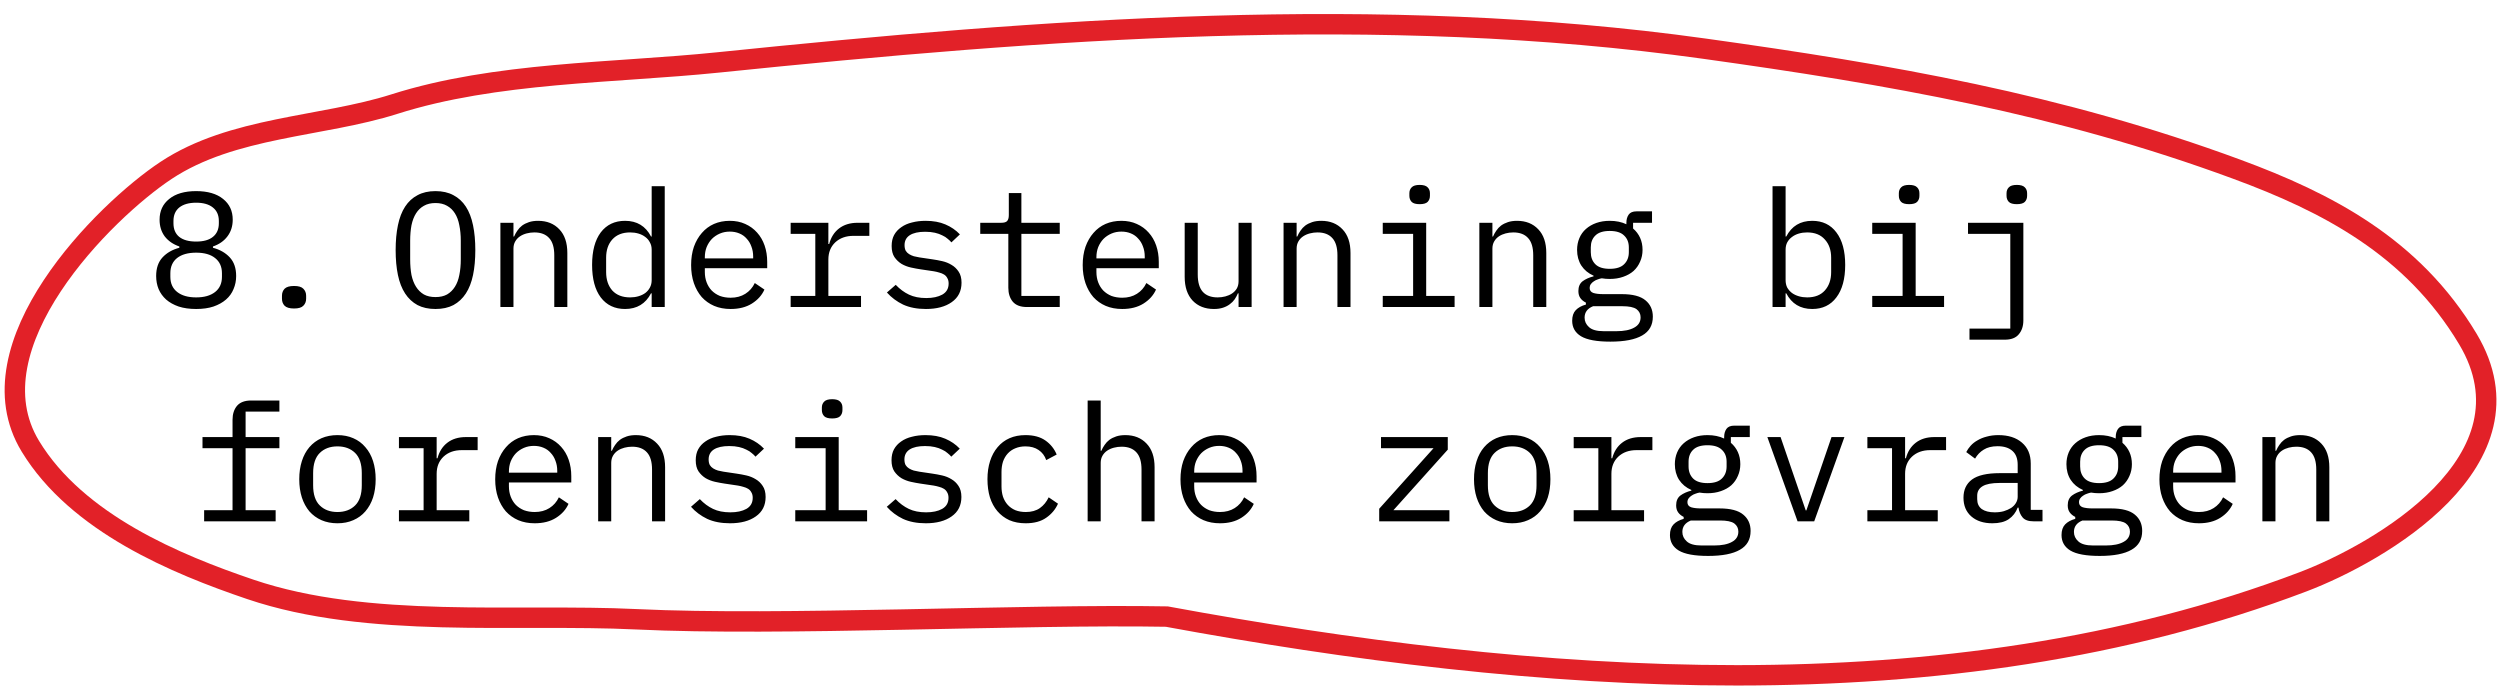
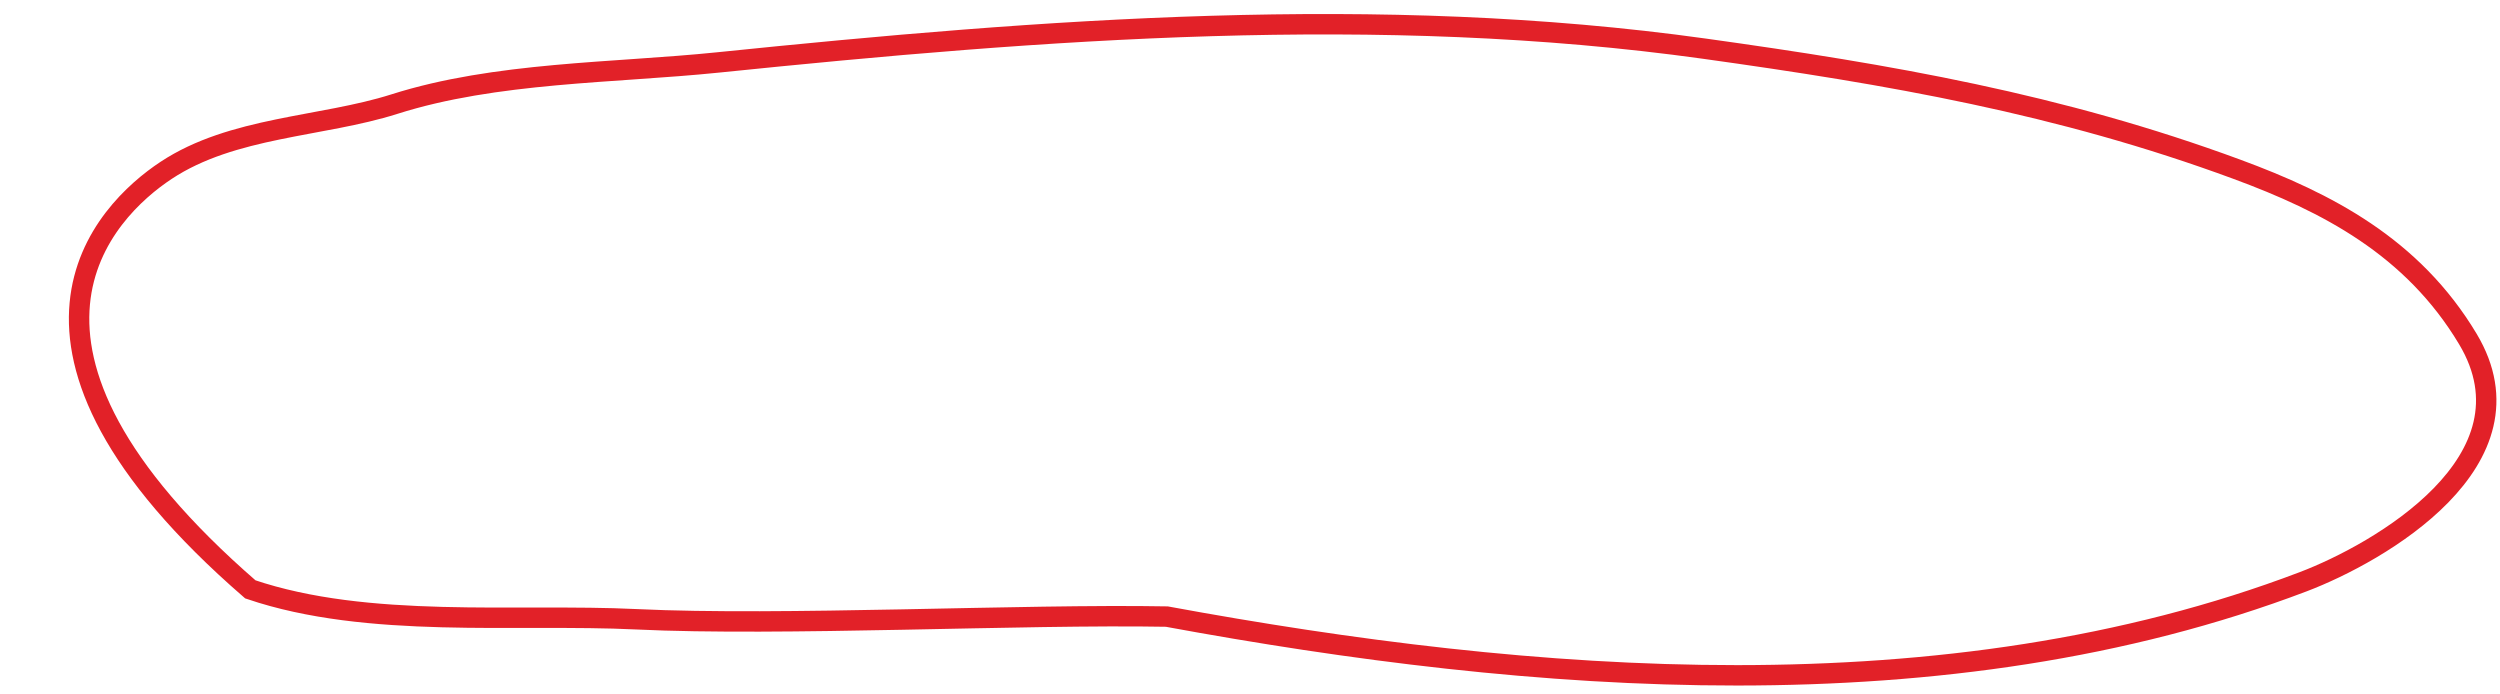
<svg xmlns="http://www.w3.org/2000/svg" width="245" height="68" viewBox="0 0 245 68" fill="none">
-   <path d="M19.223 30.281C18.572 30.281 18.002 30.201 17.511 30.041C17.02 29.87 16.61 29.641 16.279 29.353C15.959 29.065 15.713 28.724 15.543 28.329C15.383 27.934 15.303 27.508 15.303 27.049C15.303 26.281 15.511 25.673 15.927 25.225C16.343 24.777 16.892 24.462 17.575 24.281V24.153C16.977 23.95 16.503 23.625 16.151 23.177C15.809 22.718 15.639 22.169 15.639 21.529C15.639 20.676 15.954 19.998 16.583 19.497C17.212 18.985 18.092 18.729 19.223 18.729C20.354 18.729 21.233 18.985 21.863 19.497C22.492 19.998 22.807 20.676 22.807 21.529C22.807 22.169 22.631 22.718 22.279 23.177C21.938 23.625 21.468 23.95 20.871 24.153V24.281C21.553 24.462 22.103 24.777 22.519 25.225C22.935 25.673 23.143 26.281 23.143 27.049C23.143 27.508 23.058 27.934 22.887 28.329C22.727 28.724 22.482 29.065 22.151 29.353C21.82 29.641 21.41 29.87 20.919 30.041C20.439 30.201 19.873 30.281 19.223 30.281ZM19.223 29.145C20.012 29.145 20.631 28.969 21.079 28.617C21.527 28.265 21.751 27.769 21.751 27.129V26.777C21.751 26.137 21.527 25.641 21.079 25.289C20.642 24.937 20.023 24.761 19.223 24.761C18.423 24.761 17.799 24.937 17.351 25.289C16.913 25.641 16.695 26.137 16.695 26.777V27.129C16.695 27.769 16.919 28.265 17.367 28.617C17.815 28.969 18.433 29.145 19.223 29.145ZM19.223 23.673C19.948 23.673 20.497 23.518 20.871 23.209C21.255 22.9 21.447 22.457 21.447 21.881V21.657C21.447 21.081 21.25 20.638 20.855 20.329C20.471 20.02 19.927 19.865 19.223 19.865C18.519 19.865 17.97 20.02 17.575 20.329C17.191 20.638 16.999 21.081 16.999 21.657V21.881C16.999 22.457 17.186 22.9 17.559 23.209C17.943 23.518 18.497 23.673 19.223 23.673ZM28.817 30.233C28.379 30.233 28.07 30.142 27.889 29.961C27.718 29.78 27.633 29.55 27.633 29.273V28.985C27.633 28.708 27.718 28.478 27.889 28.297C28.07 28.116 28.379 28.025 28.817 28.025C29.254 28.025 29.558 28.116 29.729 28.297C29.91 28.478 30.001 28.708 30.001 28.985V29.273C30.001 29.55 29.91 29.78 29.729 29.961C29.558 30.142 29.254 30.233 28.817 30.233ZM42.677 30.281C41.994 30.281 41.408 30.153 40.917 29.897C40.426 29.63 40.021 29.252 39.701 28.761C39.381 28.27 39.146 27.668 38.997 26.953C38.848 26.238 38.773 25.422 38.773 24.505C38.773 23.598 38.848 22.788 38.997 22.073C39.146 21.348 39.381 20.74 39.701 20.249C40.021 19.758 40.426 19.385 40.917 19.129C41.408 18.862 41.994 18.729 42.677 18.729C43.36 18.729 43.946 18.862 44.437 19.129C44.928 19.385 45.333 19.758 45.653 20.249C45.973 20.74 46.208 21.348 46.357 22.073C46.506 22.788 46.581 23.598 46.581 24.505C46.581 25.422 46.506 26.238 46.357 26.953C46.208 27.668 45.973 28.27 45.653 28.761C45.333 29.252 44.928 29.63 44.437 29.897C43.946 30.153 43.36 30.281 42.677 30.281ZM42.677 29.113C43.125 29.113 43.504 29.028 43.813 28.857C44.122 28.676 44.378 28.425 44.581 28.105C44.784 27.785 44.928 27.401 45.013 26.953C45.109 26.494 45.157 25.982 45.157 25.417V23.593C45.157 23.038 45.109 22.532 45.013 22.073C44.928 21.614 44.784 21.225 44.581 20.905C44.378 20.585 44.122 20.34 43.813 20.169C43.504 19.988 43.125 19.897 42.677 19.897C42.229 19.897 41.85 19.988 41.541 20.169C41.232 20.34 40.976 20.585 40.773 20.905C40.57 21.225 40.421 21.614 40.325 22.073C40.24 22.532 40.197 23.038 40.197 23.593V25.417C40.197 25.982 40.24 26.494 40.325 26.953C40.421 27.401 40.57 27.785 40.773 28.105C40.976 28.425 41.232 28.676 41.541 28.857C41.85 29.028 42.229 29.113 42.677 29.113ZM49.039 30.089V21.833H50.319V23.177H50.383C50.468 22.974 50.575 22.782 50.703 22.601C50.831 22.409 50.985 22.244 51.167 22.105C51.359 21.966 51.583 21.854 51.839 21.769C52.095 21.684 52.393 21.641 52.735 21.641C53.599 21.641 54.292 21.918 54.815 22.473C55.337 23.017 55.599 23.79 55.599 24.793V30.089H54.319V25.017C54.319 24.26 54.153 23.7 53.823 23.337C53.492 22.964 53.007 22.777 52.367 22.777C52.111 22.777 51.86 22.809 51.615 22.873C51.369 22.937 51.151 23.033 50.959 23.161C50.767 23.289 50.612 23.454 50.495 23.657C50.377 23.86 50.319 24.094 50.319 24.361V30.089H49.039ZM63.864 28.745H63.8C63.267 29.769 62.419 30.281 61.257 30.281C60.243 30.281 59.449 29.902 58.873 29.145C58.307 28.388 58.025 27.326 58.025 25.961C58.025 24.596 58.307 23.534 58.873 22.777C59.449 22.02 60.243 21.641 61.257 21.641C62.419 21.641 63.267 22.153 63.8 23.177H63.864V18.249H65.144V30.089H63.864V28.745ZM61.752 29.145C62.041 29.145 62.312 29.108 62.569 29.033C62.825 28.958 63.048 28.852 63.24 28.713C63.432 28.564 63.582 28.388 63.688 28.185C63.806 27.972 63.864 27.726 63.864 27.449V24.473C63.864 24.196 63.806 23.956 63.688 23.753C63.582 23.54 63.432 23.364 63.24 23.225C63.048 23.076 62.825 22.964 62.569 22.889C62.312 22.814 62.041 22.777 61.752 22.777C61.006 22.777 60.425 23.006 60.008 23.465C59.603 23.913 59.401 24.51 59.401 25.257V26.665C59.401 27.412 59.603 28.014 60.008 28.473C60.425 28.921 61.006 29.145 61.752 29.145ZM71.602 30.281C71.005 30.281 70.466 30.18 69.986 29.977C69.517 29.774 69.112 29.486 68.77 29.113C68.44 28.729 68.184 28.276 68.002 27.753C67.821 27.22 67.73 26.628 67.73 25.977C67.73 25.316 67.821 24.718 68.002 24.185C68.194 23.652 68.456 23.198 68.786 22.825C69.117 22.441 69.512 22.148 69.97 21.945C70.44 21.742 70.957 21.641 71.522 21.641C72.077 21.641 72.578 21.742 73.026 21.945C73.485 22.148 73.874 22.43 74.194 22.793C74.514 23.145 74.76 23.566 74.93 24.057C75.101 24.548 75.186 25.086 75.186 25.673V26.281H69.074V26.665C69.074 27.028 69.133 27.364 69.25 27.673C69.368 27.982 69.533 28.249 69.746 28.473C69.97 28.697 70.237 28.873 70.546 29.001C70.866 29.118 71.218 29.177 71.602 29.177C72.157 29.177 72.637 29.049 73.042 28.793C73.448 28.537 73.757 28.185 73.97 27.737L74.914 28.377C74.669 28.932 74.258 29.39 73.682 29.753C73.117 30.105 72.424 30.281 71.602 30.281ZM71.522 22.697C71.17 22.697 70.845 22.761 70.546 22.889C70.248 23.017 69.986 23.193 69.762 23.417C69.549 23.641 69.378 23.908 69.25 24.217C69.133 24.516 69.074 24.846 69.074 25.209V25.321H73.81V25.145C73.81 24.782 73.752 24.452 73.634 24.153C73.528 23.854 73.373 23.598 73.17 23.385C72.978 23.161 72.738 22.99 72.45 22.873C72.173 22.756 71.864 22.697 71.522 22.697ZM77.484 29.001H79.9V22.921H77.484V21.833H81.18V23.913H81.26C81.431 23.262 81.751 22.756 82.22 22.393C82.7 22.02 83.308 21.833 84.044 21.833H85.196V23.113H83.644C82.908 23.113 82.311 23.326 81.852 23.753C81.404 24.18 81.18 24.74 81.18 25.433V29.001H84.38V30.089H77.484V29.001ZM90.742 30.281C89.878 30.281 89.131 30.137 88.502 29.849C87.883 29.55 87.355 29.156 86.918 28.665L87.782 27.913C88.176 28.329 88.608 28.649 89.078 28.873C89.547 29.097 90.112 29.209 90.774 29.209C91.414 29.209 91.936 29.097 92.342 28.873C92.758 28.638 92.966 28.276 92.966 27.785C92.966 27.572 92.923 27.396 92.838 27.257C92.763 27.108 92.656 26.99 92.518 26.905C92.379 26.82 92.224 26.756 92.054 26.713C91.883 26.66 91.702 26.617 91.51 26.585L90.214 26.393C89.926 26.35 89.611 26.292 89.27 26.217C88.939 26.142 88.635 26.025 88.358 25.865C88.08 25.694 87.846 25.47 87.654 25.193C87.472 24.916 87.382 24.553 87.382 24.105C87.382 23.689 87.462 23.332 87.622 23.033C87.792 22.724 88.027 22.468 88.326 22.265C88.624 22.052 88.976 21.897 89.382 21.801C89.787 21.694 90.23 21.641 90.71 21.641C91.456 21.641 92.102 21.758 92.646 21.993C93.2 22.228 93.675 22.553 94.07 22.969L93.238 23.753C93.142 23.636 93.019 23.518 92.87 23.401C92.731 23.273 92.555 23.161 92.342 23.065C92.139 22.958 91.899 22.873 91.622 22.809C91.344 22.745 91.024 22.713 90.662 22.713C90.011 22.713 89.51 22.825 89.158 23.049C88.816 23.273 88.646 23.598 88.646 24.025C88.646 24.238 88.683 24.42 88.758 24.569C88.843 24.708 88.955 24.82 89.094 24.905C89.232 24.99 89.387 25.06 89.558 25.113C89.739 25.156 89.92 25.193 90.102 25.225L91.398 25.417C91.696 25.46 92.011 25.518 92.342 25.593C92.672 25.668 92.976 25.79 93.254 25.961C93.531 26.121 93.76 26.34 93.942 26.617C94.134 26.894 94.23 27.257 94.23 27.705C94.23 28.526 93.91 29.161 93.27 29.609C92.64 30.057 91.798 30.281 90.742 30.281ZM100.639 30.089C100.01 30.089 99.546 29.913 99.248 29.561C98.96 29.209 98.816 28.756 98.816 28.201V22.921H96.064V21.833H98.112C98.389 21.833 98.581 21.78 98.688 21.673C98.805 21.556 98.864 21.358 98.864 21.081V18.921H100.095V21.833H103.855V22.921H100.095V29.001H103.855V30.089H100.639ZM109.977 30.281C109.38 30.281 108.841 30.18 108.361 29.977C107.892 29.774 107.487 29.486 107.145 29.113C106.815 28.729 106.559 28.276 106.377 27.753C106.196 27.22 106.105 26.628 106.105 25.977C106.105 25.316 106.196 24.718 106.377 24.185C106.569 23.652 106.831 23.198 107.161 22.825C107.492 22.441 107.887 22.148 108.345 21.945C108.815 21.742 109.332 21.641 109.897 21.641C110.452 21.641 110.953 21.742 111.401 21.945C111.86 22.148 112.249 22.43 112.569 22.793C112.889 23.145 113.135 23.566 113.305 24.057C113.476 24.548 113.561 25.086 113.561 25.673V26.281H107.449V26.665C107.449 27.028 107.508 27.364 107.625 27.673C107.743 27.982 107.908 28.249 108.121 28.473C108.345 28.697 108.612 28.873 108.921 29.001C109.241 29.118 109.593 29.177 109.977 29.177C110.532 29.177 111.012 29.049 111.417 28.793C111.823 28.537 112.132 28.185 112.345 27.737L113.289 28.377C113.044 28.932 112.633 29.39 112.057 29.753C111.492 30.105 110.799 30.281 109.977 30.281ZM109.897 22.697C109.545 22.697 109.22 22.761 108.921 22.889C108.623 23.017 108.361 23.193 108.137 23.417C107.924 23.641 107.753 23.908 107.625 24.217C107.508 24.516 107.449 24.846 107.449 25.209V25.321H112.185V25.145C112.185 24.782 112.127 24.452 112.009 24.153C111.903 23.854 111.748 23.598 111.545 23.385C111.353 23.161 111.113 22.99 110.825 22.873C110.548 22.756 110.239 22.697 109.897 22.697ZM121.379 28.745H121.315C121.23 28.948 121.123 29.145 120.995 29.337C120.867 29.518 120.707 29.678 120.515 29.817C120.334 29.956 120.115 30.068 119.859 30.153C119.603 30.238 119.304 30.281 118.963 30.281C118.099 30.281 117.406 30.009 116.883 29.465C116.36 28.91 116.099 28.132 116.099 27.129V21.833H117.379V26.905C117.379 27.662 117.544 28.228 117.875 28.601C118.206 28.964 118.691 29.145 119.331 29.145C119.587 29.145 119.838 29.113 120.083 29.049C120.328 28.985 120.547 28.889 120.739 28.761C120.931 28.633 121.086 28.473 121.203 28.281C121.32 28.078 121.379 27.838 121.379 27.561V21.833H122.659V30.089H121.379V28.745ZM125.789 30.089V21.833H127.069V23.177H127.133C127.218 22.974 127.325 22.782 127.453 22.601C127.581 22.409 127.735 22.244 127.917 22.105C128.109 21.966 128.333 21.854 128.589 21.769C128.845 21.684 129.143 21.641 129.485 21.641C130.349 21.641 131.042 21.918 131.565 22.473C132.087 23.017 132.349 23.79 132.349 24.793V30.089H131.069V25.017C131.069 24.26 130.903 23.7 130.573 23.337C130.242 22.964 129.757 22.777 129.117 22.777C128.861 22.777 128.61 22.809 128.365 22.873C128.119 22.937 127.901 23.033 127.709 23.161C127.517 23.289 127.362 23.454 127.245 23.657C127.127 23.86 127.069 24.094 127.069 24.361V30.089H125.789ZM139.126 20.009C138.753 20.009 138.492 19.934 138.342 19.785C138.193 19.625 138.118 19.428 138.118 19.193V18.937C138.118 18.702 138.193 18.51 138.342 18.361C138.492 18.201 138.753 18.121 139.126 18.121C139.5 18.121 139.761 18.201 139.91 18.361C140.06 18.51 140.134 18.702 140.134 18.937V19.193C140.134 19.428 140.06 19.625 139.91 19.785C139.761 19.934 139.5 20.009 139.126 20.009ZM135.51 29.001H138.486V22.921H135.51V21.833H139.766V29.001H142.55V30.089H135.51V29.001ZM144.976 30.089V21.833H146.256V23.177H146.32C146.406 22.974 146.512 22.782 146.64 22.601C146.768 22.409 146.923 22.244 147.104 22.105C147.296 21.966 147.52 21.854 147.776 21.769C148.032 21.684 148.331 21.641 148.672 21.641C149.536 21.641 150.23 21.918 150.752 22.473C151.275 23.017 151.536 23.79 151.536 24.793V30.089H150.256V25.017C150.256 24.26 150.091 23.7 149.76 23.337C149.43 22.964 148.944 22.777 148.304 22.777C148.048 22.777 147.798 22.809 147.552 22.873C147.307 22.937 147.088 23.033 146.896 23.161C146.704 23.289 146.55 23.454 146.432 23.657C146.315 23.86 146.256 24.094 146.256 24.361V30.089H144.976ZM161.978 31.033C161.978 31.865 161.631 32.478 160.938 32.873C160.245 33.278 159.205 33.481 157.818 33.481C156.485 33.481 155.525 33.305 154.938 32.953C154.362 32.601 154.074 32.094 154.074 31.433C154.074 30.985 154.191 30.638 154.426 30.393C154.661 30.148 154.991 29.966 155.418 29.849V29.657C155.183 29.54 155.002 29.39 154.874 29.209C154.746 29.028 154.682 28.798 154.682 28.521C154.682 28.094 154.821 27.774 155.098 27.561C155.386 27.348 155.743 27.188 156.17 27.081V27.017C155.658 26.793 155.258 26.462 154.97 26.025C154.693 25.588 154.554 25.076 154.554 24.489C154.554 24.073 154.629 23.689 154.778 23.337C154.927 22.985 155.141 22.686 155.418 22.441C155.706 22.185 156.047 21.988 156.442 21.849C156.837 21.71 157.274 21.641 157.754 21.641C158.373 21.641 158.917 21.753 159.386 21.977V21.833C159.386 21.513 159.461 21.246 159.61 21.033C159.759 20.82 160.015 20.713 160.378 20.713H161.898V21.833H160.042V22.393C160.341 22.649 160.57 22.953 160.73 23.305C160.89 23.657 160.97 24.052 160.97 24.489C160.97 24.905 160.89 25.289 160.73 25.641C160.581 25.993 160.367 26.297 160.09 26.553C159.813 26.798 159.471 26.99 159.066 27.129C158.671 27.268 158.234 27.337 157.754 27.337C157.615 27.337 157.482 27.332 157.354 27.321C157.226 27.31 157.098 27.294 156.97 27.273C156.842 27.294 156.709 27.332 156.57 27.385C156.431 27.428 156.303 27.492 156.186 27.577C156.069 27.652 155.973 27.742 155.898 27.849C155.823 27.956 155.786 28.078 155.786 28.217C155.786 28.462 155.909 28.628 156.154 28.713C156.399 28.788 156.719 28.825 157.114 28.825H158.938C160.005 28.825 160.778 29.028 161.258 29.433C161.738 29.828 161.978 30.361 161.978 31.033ZM160.778 31.097C160.778 30.766 160.645 30.5 160.378 30.297C160.111 30.105 159.647 30.009 158.986 30.009H156.122C155.567 30.233 155.29 30.606 155.29 31.129C155.29 31.492 155.434 31.801 155.722 32.057C156.01 32.324 156.49 32.457 157.162 32.457H158.41C159.157 32.457 159.738 32.34 160.154 32.105C160.57 31.881 160.778 31.545 160.778 31.097ZM157.754 26.345C158.394 26.345 158.863 26.196 159.162 25.897C159.471 25.598 159.626 25.204 159.626 24.713V24.249C159.626 23.758 159.471 23.369 159.162 23.081C158.863 22.782 158.394 22.633 157.754 22.633C157.114 22.633 156.645 22.782 156.346 23.081C156.047 23.369 155.898 23.758 155.898 24.249V24.713C155.898 25.204 156.047 25.598 156.346 25.897C156.645 26.196 157.114 26.345 157.754 26.345ZM173.709 18.249H174.989V23.177H175.053C175.587 22.153 176.435 21.641 177.597 21.641C178.611 21.641 179.4 22.02 179.965 22.777C180.541 23.534 180.829 24.596 180.829 25.961C180.829 27.326 180.541 28.388 179.965 29.145C179.4 29.902 178.611 30.281 177.597 30.281C176.435 30.281 175.587 29.769 175.053 28.745H174.989V30.089H173.709V18.249ZM177.101 29.145C177.848 29.145 178.424 28.921 178.829 28.473C179.245 28.014 179.453 27.412 179.453 26.665V25.257C179.453 24.51 179.245 23.913 178.829 23.465C178.424 23.006 177.848 22.777 177.101 22.777C176.813 22.777 176.541 22.814 176.285 22.889C176.029 22.964 175.805 23.076 175.613 23.225C175.421 23.364 175.267 23.54 175.149 23.753C175.043 23.956 174.989 24.196 174.989 24.473V27.449C174.989 27.726 175.043 27.972 175.149 28.185C175.267 28.388 175.421 28.564 175.613 28.713C175.805 28.852 176.029 28.958 176.285 29.033C176.541 29.108 176.813 29.145 177.101 29.145ZM187.095 20.009C186.722 20.009 186.461 19.934 186.311 19.785C186.162 19.625 186.087 19.428 186.087 19.193V18.937C186.087 18.702 186.162 18.51 186.311 18.361C186.461 18.201 186.722 18.121 187.095 18.121C187.469 18.121 187.73 18.201 187.879 18.361C188.029 18.51 188.103 18.702 188.103 18.937V19.193C188.103 19.428 188.029 19.625 187.879 19.785C187.73 19.934 187.469 20.009 187.095 20.009ZM183.479 29.001H186.455V22.921H183.479V21.833H187.735V29.001H190.519V30.089H183.479V29.001ZM193.009 32.201H197.009V22.921H192.865V21.833H198.289V31.401C198.289 31.956 198.14 32.409 197.841 32.761C197.553 33.113 197.094 33.289 196.465 33.289H193.009V32.201ZM197.649 20.009C197.276 20.009 197.014 19.934 196.865 19.785C196.716 19.625 196.641 19.428 196.641 19.193V18.937C196.641 18.702 196.716 18.51 196.865 18.361C197.014 18.201 197.276 18.121 197.649 18.121C198.022 18.121 198.284 18.201 198.433 18.361C198.582 18.51 198.657 18.702 198.657 18.937V19.193C198.657 19.428 198.582 19.625 198.433 19.785C198.284 19.934 198.022 20.009 197.649 20.009ZM20.005 50.001H22.789V43.921H19.845V42.833H22.789V41.137C22.789 40.582 22.933 40.129 23.221 39.777C23.52 39.425 23.984 39.249 24.613 39.249H27.381V40.337H24.069V42.833H27.381V43.921H24.069V50.001H27.013V51.089H20.005V50.001ZM33.071 51.281C32.495 51.281 31.972 51.18 31.503 50.977C31.044 50.774 30.649 50.486 30.319 50.113C29.999 49.729 29.753 49.276 29.583 48.753C29.412 48.22 29.327 47.622 29.327 46.961C29.327 46.31 29.412 45.718 29.583 45.185C29.753 44.652 29.999 44.198 30.319 43.825C30.649 43.441 31.044 43.148 31.503 42.945C31.972 42.742 32.495 42.641 33.071 42.641C33.647 42.641 34.164 42.742 34.623 42.945C35.092 43.148 35.487 43.441 35.807 43.825C36.137 44.198 36.388 44.652 36.559 45.185C36.729 45.718 36.815 46.31 36.815 46.961C36.815 47.622 36.729 48.22 36.559 48.753C36.388 49.276 36.137 49.729 35.807 50.113C35.487 50.486 35.092 50.774 34.623 50.977C34.164 51.18 33.647 51.281 33.071 51.281ZM33.071 50.177C33.785 50.177 34.361 49.964 34.799 49.537C35.236 49.11 35.455 48.449 35.455 47.553V46.369C35.455 45.473 35.236 44.812 34.799 44.385C34.361 43.958 33.785 43.745 33.071 43.745C32.356 43.745 31.78 43.958 31.343 44.385C30.905 44.812 30.687 45.473 30.687 46.369V47.553C30.687 48.449 30.905 49.11 31.343 49.537C31.78 49.964 32.356 50.177 33.071 50.177ZM39.096 50.001H41.513V43.921H39.096V42.833H42.792V44.913H42.873C43.043 44.262 43.363 43.756 43.833 43.393C44.312 43.02 44.92 42.833 45.657 42.833H46.809V44.113H45.257C44.52 44.113 43.923 44.326 43.465 44.753C43.017 45.18 42.792 45.74 42.792 46.433V50.001H45.992V51.089H39.096V50.001ZM52.402 51.281C51.805 51.281 51.266 51.18 50.786 50.977C50.317 50.774 49.912 50.486 49.57 50.113C49.24 49.729 48.984 49.276 48.802 48.753C48.621 48.22 48.53 47.628 48.53 46.977C48.53 46.316 48.621 45.718 48.802 45.185C48.994 44.652 49.256 44.198 49.586 43.825C49.917 43.441 50.312 43.148 50.77 42.945C51.24 42.742 51.757 42.641 52.322 42.641C52.877 42.641 53.378 42.742 53.826 42.945C54.285 43.148 54.674 43.43 54.994 43.793C55.314 44.145 55.56 44.566 55.73 45.057C55.901 45.548 55.986 46.086 55.986 46.673V47.281H49.874V47.665C49.874 48.028 49.933 48.364 50.05 48.673C50.168 48.982 50.333 49.249 50.546 49.473C50.77 49.697 51.037 49.873 51.346 50.001C51.666 50.118 52.018 50.177 52.402 50.177C52.957 50.177 53.437 50.049 53.842 49.793C54.248 49.537 54.557 49.185 54.77 48.737L55.714 49.377C55.469 49.932 55.058 50.39 54.482 50.753C53.917 51.105 53.224 51.281 52.402 51.281ZM52.322 43.697C51.97 43.697 51.645 43.761 51.346 43.889C51.048 44.017 50.786 44.193 50.562 44.417C50.349 44.641 50.178 44.908 50.05 45.217C49.933 45.516 49.874 45.846 49.874 46.209V46.321H54.61V46.145C54.61 45.782 54.552 45.452 54.434 45.153C54.328 44.854 54.173 44.598 53.97 44.385C53.778 44.161 53.538 43.99 53.25 43.873C52.973 43.756 52.664 43.697 52.322 43.697ZM58.62 51.089V42.833H59.9V44.177H59.964C60.049 43.974 60.156 43.782 60.284 43.601C60.412 43.409 60.567 43.244 60.748 43.105C60.94 42.966 61.164 42.854 61.42 42.769C61.676 42.684 61.975 42.641 62.316 42.641C63.18 42.641 63.873 42.918 64.396 43.473C64.919 44.017 65.18 44.79 65.18 45.793V51.089H63.9V46.017C63.9 45.26 63.735 44.7 63.404 44.337C63.073 43.964 62.588 43.777 61.948 43.777C61.692 43.777 61.441 43.809 61.196 43.873C60.951 43.937 60.732 44.033 60.54 44.161C60.348 44.289 60.193 44.454 60.076 44.657C59.959 44.86 59.9 45.094 59.9 45.361V51.089H58.62ZM71.542 51.281C70.678 51.281 69.931 51.137 69.302 50.849C68.683 50.55 68.155 50.156 67.718 49.665L68.582 48.913C68.976 49.329 69.408 49.649 69.878 49.873C70.347 50.097 70.912 50.209 71.574 50.209C72.214 50.209 72.736 50.097 73.142 49.873C73.558 49.638 73.766 49.276 73.766 48.785C73.766 48.572 73.723 48.396 73.638 48.257C73.563 48.108 73.456 47.99 73.318 47.905C73.179 47.82 73.024 47.756 72.854 47.713C72.683 47.66 72.502 47.617 72.31 47.585L71.014 47.393C70.726 47.35 70.411 47.292 70.07 47.217C69.739 47.142 69.435 47.025 69.158 46.865C68.88 46.694 68.646 46.47 68.454 46.193C68.272 45.916 68.182 45.553 68.182 45.105C68.182 44.689 68.262 44.332 68.422 44.033C68.592 43.724 68.827 43.468 69.126 43.265C69.424 43.052 69.776 42.897 70.182 42.801C70.587 42.694 71.03 42.641 71.51 42.641C72.256 42.641 72.902 42.758 73.446 42.993C74 43.228 74.475 43.553 74.87 43.969L74.038 44.753C73.942 44.636 73.819 44.518 73.67 44.401C73.531 44.273 73.355 44.161 73.142 44.065C72.939 43.958 72.699 43.873 72.422 43.809C72.144 43.745 71.824 43.713 71.462 43.713C70.811 43.713 70.31 43.825 69.958 44.049C69.616 44.273 69.446 44.598 69.446 45.025C69.446 45.238 69.483 45.42 69.558 45.569C69.643 45.708 69.755 45.82 69.894 45.905C70.032 45.99 70.187 46.06 70.358 46.113C70.539 46.156 70.72 46.193 70.902 46.225L72.198 46.417C72.496 46.46 72.811 46.518 73.142 46.593C73.472 46.668 73.776 46.79 74.054 46.961C74.331 47.121 74.56 47.34 74.742 47.617C74.934 47.894 75.03 48.257 75.03 48.705C75.03 49.526 74.71 50.161 74.07 50.609C73.44 51.057 72.598 51.281 71.542 51.281ZM81.552 41.009C81.178 41.009 80.917 40.934 80.767 40.785C80.618 40.625 80.543 40.428 80.543 40.193V39.937C80.543 39.702 80.618 39.51 80.767 39.361C80.917 39.201 81.178 39.121 81.552 39.121C81.925 39.121 82.186 39.201 82.335 39.361C82.485 39.51 82.559 39.702 82.559 39.937V40.193C82.559 40.428 82.485 40.625 82.335 40.785C82.186 40.934 81.925 41.009 81.552 41.009ZM77.936 50.001H80.912V43.921H77.936V42.833H82.192V50.001H84.975V51.089H77.936V50.001ZM90.729 51.281C89.865 51.281 89.119 51.137 88.489 50.849C87.871 50.55 87.343 50.156 86.905 49.665L87.769 48.913C88.164 49.329 88.596 49.649 89.065 49.873C89.535 50.097 90.1 50.209 90.761 50.209C91.401 50.209 91.924 50.097 92.329 49.873C92.745 49.638 92.953 49.276 92.953 48.785C92.953 48.572 92.911 48.396 92.825 48.257C92.751 48.108 92.644 47.99 92.505 47.905C92.367 47.82 92.212 47.756 92.041 47.713C91.871 47.66 91.689 47.617 91.497 47.585L90.201 47.393C89.913 47.35 89.599 47.292 89.257 47.217C88.927 47.142 88.623 47.025 88.345 46.865C88.068 46.694 87.833 46.47 87.641 46.193C87.46 45.916 87.369 45.553 87.369 45.105C87.369 44.689 87.449 44.332 87.609 44.033C87.78 43.724 88.015 43.468 88.313 43.265C88.612 43.052 88.964 42.897 89.369 42.801C89.775 42.694 90.217 42.641 90.697 42.641C91.444 42.641 92.089 42.758 92.633 42.993C93.188 43.228 93.663 43.553 94.057 43.969L93.225 44.753C93.129 44.636 93.007 44.518 92.857 44.401C92.719 44.273 92.543 44.161 92.329 44.065C92.127 43.958 91.887 43.873 91.609 43.809C91.332 43.745 91.012 43.713 90.649 43.713C89.999 43.713 89.497 43.825 89.145 44.049C88.804 44.273 88.633 44.598 88.633 45.025C88.633 45.238 88.671 45.42 88.745 45.569C88.831 45.708 88.943 45.82 89.081 45.905C89.22 45.99 89.375 46.06 89.545 46.113C89.727 46.156 89.908 46.193 90.089 46.225L91.385 46.417C91.684 46.46 91.999 46.518 92.329 46.593C92.66 46.668 92.964 46.79 93.241 46.961C93.519 47.121 93.748 47.34 93.929 47.617C94.121 47.894 94.217 48.257 94.217 48.705C94.217 49.526 93.897 50.161 93.257 50.609C92.628 51.057 91.785 51.281 90.729 51.281ZM100.515 51.281C99.918 51.281 99.384 51.18 98.915 50.977C98.456 50.764 98.067 50.47 97.747 50.097C97.427 49.724 97.182 49.27 97.011 48.737C96.851 48.204 96.771 47.612 96.771 46.961C96.771 46.31 96.856 45.718 97.027 45.185C97.198 44.652 97.443 44.198 97.763 43.825C98.083 43.441 98.472 43.148 98.931 42.945C99.39 42.742 99.912 42.641 100.499 42.641C101.299 42.641 101.95 42.817 102.451 43.169C102.952 43.521 103.32 43.98 103.555 44.545L102.531 45.089C102.382 44.662 102.131 44.332 101.779 44.097C101.438 43.862 101.011 43.745 100.499 43.745C100.126 43.745 99.79 43.809 99.491 43.937C99.203 44.054 98.958 44.225 98.755 44.449C98.552 44.673 98.398 44.94 98.291 45.249C98.195 45.558 98.147 45.894 98.147 46.257V47.665C98.147 48.028 98.195 48.364 98.291 48.673C98.398 48.982 98.552 49.249 98.755 49.473C98.958 49.697 99.208 49.873 99.507 50.001C99.806 50.118 100.147 50.177 100.531 50.177C101.086 50.177 101.544 50.049 101.907 49.793C102.27 49.537 102.558 49.185 102.771 48.737L103.683 49.361C103.438 49.916 103.054 50.374 102.531 50.737C102.019 51.1 101.347 51.281 100.515 51.281ZM106.589 39.249H107.869V44.177H107.933C108.018 43.974 108.125 43.782 108.253 43.601C108.381 43.409 108.535 43.244 108.717 43.105C108.909 42.966 109.133 42.854 109.389 42.769C109.645 42.684 109.943 42.641 110.285 42.641C111.149 42.641 111.842 42.918 112.365 43.473C112.887 44.017 113.149 44.79 113.149 45.793V51.089H111.869V46.017C111.869 45.26 111.703 44.7 111.373 44.337C111.042 43.964 110.557 43.777 109.917 43.777C109.661 43.777 109.41 43.809 109.165 43.873C108.919 43.937 108.701 44.033 108.509 44.161C108.317 44.289 108.162 44.454 108.045 44.657C107.927 44.86 107.869 45.094 107.869 45.361V51.089H106.589V39.249ZM119.559 51.281C118.961 51.281 118.423 51.18 117.943 50.977C117.473 50.774 117.068 50.486 116.727 50.113C116.396 49.729 116.14 49.276 115.959 48.753C115.777 48.22 115.687 47.628 115.687 46.977C115.687 46.316 115.777 45.718 115.959 45.185C116.151 44.652 116.412 44.198 116.743 43.825C117.073 43.441 117.468 43.148 117.927 42.945C118.396 42.742 118.913 42.641 119.479 42.641C120.033 42.641 120.535 42.742 120.983 42.945C121.441 43.148 121.831 43.43 122.151 43.793C122.471 44.145 122.716 44.566 122.887 45.057C123.057 45.548 123.143 46.086 123.143 46.673V47.281H117.031V47.665C117.031 48.028 117.089 48.364 117.207 48.673C117.324 48.982 117.489 49.249 117.703 49.473C117.927 49.697 118.193 49.873 118.503 50.001C118.823 50.118 119.175 50.177 119.559 50.177C120.113 50.177 120.593 50.049 120.999 49.793C121.404 49.537 121.713 49.185 121.927 48.737L122.871 49.377C122.625 49.932 122.215 50.39 121.639 50.753C121.073 51.105 120.38 51.281 119.559 51.281ZM119.479 43.697C119.127 43.697 118.801 43.761 118.503 43.889C118.204 44.017 117.943 44.193 117.719 44.417C117.505 44.641 117.335 44.908 117.207 45.217C117.089 45.516 117.031 45.846 117.031 46.209V46.321H121.767V46.145C121.767 45.782 121.708 45.452 121.591 45.153C121.484 44.854 121.329 44.598 121.127 44.385C120.935 44.161 120.695 43.99 120.407 43.873C120.129 43.756 119.82 43.697 119.479 43.697ZM135.162 51.089V49.857L140.49 43.921H135.338V42.833H141.882V44.065L136.554 50.001H142.042V51.089H135.162ZM148.196 51.281C147.62 51.281 147.097 51.18 146.628 50.977C146.169 50.774 145.774 50.486 145.444 50.113C145.124 49.729 144.878 49.276 144.708 48.753C144.537 48.22 144.452 47.622 144.452 46.961C144.452 46.31 144.537 45.718 144.708 45.185C144.878 44.652 145.124 44.198 145.444 43.825C145.774 43.441 146.169 43.148 146.628 42.945C147.097 42.742 147.62 42.641 148.196 42.641C148.772 42.641 149.289 42.742 149.748 42.945C150.217 43.148 150.612 43.441 150.932 43.825C151.262 44.198 151.513 44.652 151.684 45.185C151.854 45.718 151.94 46.31 151.94 46.961C151.94 47.622 151.854 48.22 151.684 48.753C151.513 49.276 151.262 49.729 150.932 50.113C150.612 50.486 150.217 50.774 149.748 50.977C149.289 51.18 148.772 51.281 148.196 51.281ZM148.196 50.177C148.91 50.177 149.486 49.964 149.924 49.537C150.361 49.11 150.58 48.449 150.58 47.553V46.369C150.58 45.473 150.361 44.812 149.924 44.385C149.486 43.958 148.91 43.745 148.196 43.745C147.481 43.745 146.905 43.958 146.468 44.385C146.03 44.812 145.812 45.473 145.812 46.369V47.553C145.812 48.449 146.03 49.11 146.468 49.537C146.905 49.964 147.481 50.177 148.196 50.177ZM154.222 50.001H156.638V43.921H154.222V42.833H157.918V44.913H157.998C158.168 44.262 158.488 43.756 158.958 43.393C159.438 43.02 160.046 42.833 160.782 42.833H161.934V44.113H160.382C159.646 44.113 159.048 44.326 158.59 44.753C158.142 45.18 157.918 45.74 157.918 46.433V50.001H161.118V51.089H154.222V50.001ZM171.559 52.033C171.559 52.865 171.213 53.478 170.519 53.873C169.826 54.278 168.786 54.481 167.399 54.481C166.066 54.481 165.106 54.305 164.519 53.953C163.943 53.601 163.655 53.094 163.655 52.433C163.655 51.985 163.773 51.638 164.007 51.393C164.242 51.148 164.573 50.966 164.999 50.849V50.657C164.765 50.54 164.583 50.39 164.455 50.209C164.327 50.028 164.263 49.798 164.263 49.521C164.263 49.094 164.402 48.774 164.679 48.561C164.967 48.348 165.325 48.188 165.751 48.081V48.017C165.239 47.793 164.839 47.462 164.551 47.025C164.274 46.588 164.135 46.076 164.135 45.489C164.135 45.073 164.21 44.689 164.359 44.337C164.509 43.985 164.722 43.686 164.999 43.441C165.287 43.185 165.629 42.988 166.023 42.849C166.418 42.71 166.855 42.641 167.335 42.641C167.954 42.641 168.498 42.753 168.967 42.977V42.833C168.967 42.513 169.042 42.246 169.191 42.033C169.341 41.82 169.597 41.713 169.959 41.713H171.479V42.833H169.623V43.393C169.922 43.649 170.151 43.953 170.311 44.305C170.471 44.657 170.551 45.052 170.551 45.489C170.551 45.905 170.471 46.289 170.311 46.641C170.162 46.993 169.949 47.297 169.671 47.553C169.394 47.798 169.053 47.99 168.647 48.129C168.253 48.268 167.815 48.337 167.335 48.337C167.197 48.337 167.063 48.332 166.935 48.321C166.807 48.31 166.679 48.294 166.551 48.273C166.423 48.294 166.29 48.332 166.151 48.385C166.013 48.428 165.885 48.492 165.767 48.577C165.65 48.652 165.554 48.742 165.479 48.849C165.405 48.956 165.367 49.078 165.367 49.217C165.367 49.462 165.49 49.628 165.735 49.713C165.981 49.788 166.301 49.825 166.695 49.825H168.519C169.586 49.825 170.359 50.028 170.839 50.433C171.319 50.828 171.559 51.361 171.559 52.033ZM170.359 52.097C170.359 51.766 170.226 51.5 169.959 51.297C169.693 51.105 169.229 51.009 168.567 51.009H165.703C165.149 51.233 164.871 51.606 164.871 52.129C164.871 52.492 165.015 52.801 165.303 53.057C165.591 53.324 166.071 53.457 166.743 53.457H167.991C168.738 53.457 169.319 53.34 169.735 53.105C170.151 52.881 170.359 52.545 170.359 52.097ZM167.335 47.345C167.975 47.345 168.445 47.196 168.743 46.897C169.053 46.598 169.207 46.204 169.207 45.713V45.249C169.207 44.758 169.053 44.369 168.743 44.081C168.445 43.782 167.975 43.633 167.335 43.633C166.695 43.633 166.226 43.782 165.927 44.081C165.629 44.369 165.479 44.758 165.479 45.249V45.713C165.479 46.204 165.629 46.598 165.927 46.897C166.226 47.196 166.695 47.345 167.335 47.345ZM176.161 51.089L173.201 42.833H174.497L175.681 46.289L176.961 50.017H177.025L178.305 46.289L179.489 42.833H180.753L177.793 51.089H176.161ZM183.003 50.001H185.419V43.921H183.003V42.833H186.699V44.913H186.779C186.949 44.262 187.269 43.756 187.739 43.393C188.219 43.02 188.827 42.833 189.563 42.833H190.715V44.113H189.163C188.427 44.113 187.829 44.326 187.371 44.753C186.923 45.18 186.699 45.74 186.699 46.433V50.001H189.899V51.089H183.003V50.001ZM199.285 51.089C198.783 51.089 198.426 50.961 198.213 50.705C197.999 50.449 197.866 50.129 197.813 49.745H197.733C197.551 50.225 197.258 50.604 196.853 50.881C196.458 51.148 195.925 51.281 195.253 51.281C194.389 51.281 193.701 51.057 193.189 50.609C192.677 50.161 192.421 49.548 192.421 48.769C192.421 48.001 192.698 47.409 193.253 46.993C193.818 46.577 194.725 46.369 195.973 46.369H197.733V45.553C197.733 44.945 197.562 44.492 197.221 44.193C196.879 43.884 196.394 43.729 195.765 43.729C195.21 43.729 194.757 43.841 194.405 44.065C194.053 44.278 193.77 44.572 193.557 44.945L192.693 44.305C192.799 44.092 192.943 43.884 193.125 43.681C193.306 43.478 193.53 43.302 193.797 43.153C194.063 42.993 194.367 42.87 194.709 42.785C195.05 42.689 195.429 42.641 195.845 42.641C196.815 42.641 197.583 42.886 198.149 43.377C198.725 43.868 199.013 44.55 199.013 45.425V49.969H200.165V51.089H199.285ZM195.477 50.209C195.807 50.209 196.106 50.172 196.373 50.097C196.65 50.012 196.89 49.905 197.093 49.777C197.295 49.638 197.45 49.478 197.557 49.297C197.674 49.105 197.733 48.902 197.733 48.689V47.329H195.973C195.205 47.329 194.645 47.436 194.293 47.649C193.941 47.862 193.765 48.172 193.765 48.577V48.913C193.765 49.34 193.914 49.665 194.213 49.889C194.522 50.102 194.943 50.209 195.477 50.209ZM209.934 52.033C209.934 52.865 209.588 53.478 208.894 53.873C208.201 54.278 207.161 54.481 205.774 54.481C204.441 54.481 203.481 54.305 202.894 53.953C202.318 53.601 202.03 53.094 202.03 52.433C202.03 51.985 202.148 51.638 202.382 51.393C202.617 51.148 202.948 50.966 203.374 50.849V50.657C203.14 50.54 202.958 50.39 202.83 50.209C202.702 50.028 202.638 49.798 202.638 49.521C202.638 49.094 202.777 48.774 203.054 48.561C203.342 48.348 203.7 48.188 204.126 48.081V48.017C203.614 47.793 203.214 47.462 202.926 47.025C202.649 46.588 202.51 46.076 202.51 45.489C202.51 45.073 202.585 44.689 202.734 44.337C202.884 43.985 203.097 43.686 203.374 43.441C203.662 43.185 204.004 42.988 204.398 42.849C204.793 42.71 205.23 42.641 205.71 42.641C206.329 42.641 206.873 42.753 207.342 42.977V42.833C207.342 42.513 207.417 42.246 207.566 42.033C207.716 41.82 207.972 41.713 208.334 41.713H209.854V42.833H207.998V43.393C208.297 43.649 208.526 43.953 208.686 44.305C208.846 44.657 208.926 45.052 208.926 45.489C208.926 45.905 208.846 46.289 208.686 46.641C208.537 46.993 208.324 47.297 208.046 47.553C207.769 47.798 207.428 47.99 207.022 48.129C206.628 48.268 206.19 48.337 205.71 48.337C205.572 48.337 205.438 48.332 205.31 48.321C205.182 48.31 205.054 48.294 204.926 48.273C204.798 48.294 204.665 48.332 204.526 48.385C204.388 48.428 204.26 48.492 204.142 48.577C204.025 48.652 203.929 48.742 203.854 48.849C203.78 48.956 203.742 49.078 203.742 49.217C203.742 49.462 203.865 49.628 204.11 49.713C204.356 49.788 204.676 49.825 205.07 49.825H206.894C207.961 49.825 208.734 50.028 209.214 50.433C209.694 50.828 209.934 51.361 209.934 52.033ZM208.734 52.097C208.734 51.766 208.601 51.5 208.334 51.297C208.068 51.105 207.604 51.009 206.942 51.009H204.078C203.524 51.233 203.246 51.606 203.246 52.129C203.246 52.492 203.39 52.801 203.678 53.057C203.966 53.324 204.446 53.457 205.118 53.457H206.366C207.113 53.457 207.694 53.34 208.11 53.105C208.526 52.881 208.734 52.545 208.734 52.097ZM205.71 47.345C206.35 47.345 206.82 47.196 207.118 46.897C207.428 46.598 207.582 46.204 207.582 45.713V45.249C207.582 44.758 207.428 44.369 207.118 44.081C206.82 43.782 206.35 43.633 205.71 43.633C205.07 43.633 204.601 43.782 204.302 44.081C204.004 44.369 203.854 44.758 203.854 45.249V45.713C203.854 46.204 204.004 46.598 204.302 46.897C204.601 47.196 205.07 47.345 205.71 47.345ZM215.496 51.281C214.899 51.281 214.36 51.18 213.88 50.977C213.411 50.774 213.005 50.486 212.664 50.113C212.333 49.729 212.077 49.276 211.896 48.753C211.715 48.22 211.624 47.628 211.624 46.977C211.624 46.316 211.715 45.718 211.896 45.185C212.088 44.652 212.349 44.198 212.68 43.825C213.011 43.441 213.405 43.148 213.864 42.945C214.333 42.742 214.851 42.641 215.416 42.641C215.971 42.641 216.472 42.742 216.92 42.945C217.379 43.148 217.768 43.43 218.088 43.793C218.408 44.145 218.653 44.566 218.824 45.057C218.995 45.548 219.08 46.086 219.08 46.673V47.281H212.968V47.665C212.968 48.028 213.027 48.364 213.144 48.673C213.261 48.982 213.427 49.249 213.64 49.473C213.864 49.697 214.131 49.873 214.44 50.001C214.76 50.118 215.112 50.177 215.496 50.177C216.051 50.177 216.531 50.049 216.936 49.793C217.341 49.537 217.651 49.185 217.864 48.737L218.808 49.377C218.563 49.932 218.152 50.39 217.576 50.753C217.011 51.105 216.317 51.281 215.496 51.281ZM215.416 43.697C215.064 43.697 214.739 43.761 214.44 43.889C214.141 44.017 213.88 44.193 213.656 44.417C213.443 44.641 213.272 44.908 213.144 45.217C213.027 45.516 212.968 45.846 212.968 46.209V46.321H217.704V46.145C217.704 45.782 217.645 45.452 217.528 45.153C217.421 44.854 217.267 44.598 217.064 44.385C216.872 44.161 216.632 43.99 216.344 43.873C216.067 43.756 215.757 43.697 215.416 43.697ZM221.714 51.089V42.833H222.994V44.177H223.058C223.143 43.974 223.25 43.782 223.378 43.601C223.506 43.409 223.66 43.244 223.842 43.105C224.034 42.966 224.258 42.854 224.514 42.769C224.77 42.684 225.068 42.641 225.41 42.641C226.274 42.641 226.967 42.918 227.49 43.473C228.012 44.017 228.274 44.79 228.274 45.793V51.089H226.994V46.017C226.994 45.26 226.828 44.7 226.498 44.337C226.167 43.964 225.682 43.777 225.042 43.777C224.786 43.777 224.535 43.809 224.29 43.873C224.044 43.937 223.826 44.033 223.634 44.161C223.442 44.289 223.287 44.454 223.17 44.657C223.052 44.86 222.994 45.094 222.994 45.361V51.089H221.714Z" fill="black" />
-   <path d="M225.712 57.011C190.654 70.344 150 66.997 114.346 60.425C100.155 60.167 76.556 61.376 62.375 60.689C50.509 60.115 36.079 61.671 24.533 57.758C17.297 55.305 7.563 51.285 2.974 43.731C-3.027 33.852 10.275 20.669 16.271 16.701C22.785 12.39 31.55 12.461 38.649 10.204C48.585 7.045 60.156 7.168 70.365 6.12C102.313 2.838 135.158 0.321 167.026 4.769C185.133 7.296 201.813 10.163 219.224 16.591C228.012 19.835 236.433 24.166 241.853 33.227C248.979 45.14 233.117 54.195 225.712 57.011Z" stroke="#E22128" stroke-width="2" stroke-linecap="round" />
+   <path d="M225.712 57.011C190.654 70.344 150 66.997 114.346 60.425C100.155 60.167 76.556 61.376 62.375 60.689C50.509 60.115 36.079 61.671 24.533 57.758C-3.027 33.852 10.275 20.669 16.271 16.701C22.785 12.39 31.55 12.461 38.649 10.204C48.585 7.045 60.156 7.168 70.365 6.12C102.313 2.838 135.158 0.321 167.026 4.769C185.133 7.296 201.813 10.163 219.224 16.591C228.012 19.835 236.433 24.166 241.853 33.227C248.979 45.14 233.117 54.195 225.712 57.011Z" stroke="#E22128" stroke-width="2" stroke-linecap="round" />
</svg>